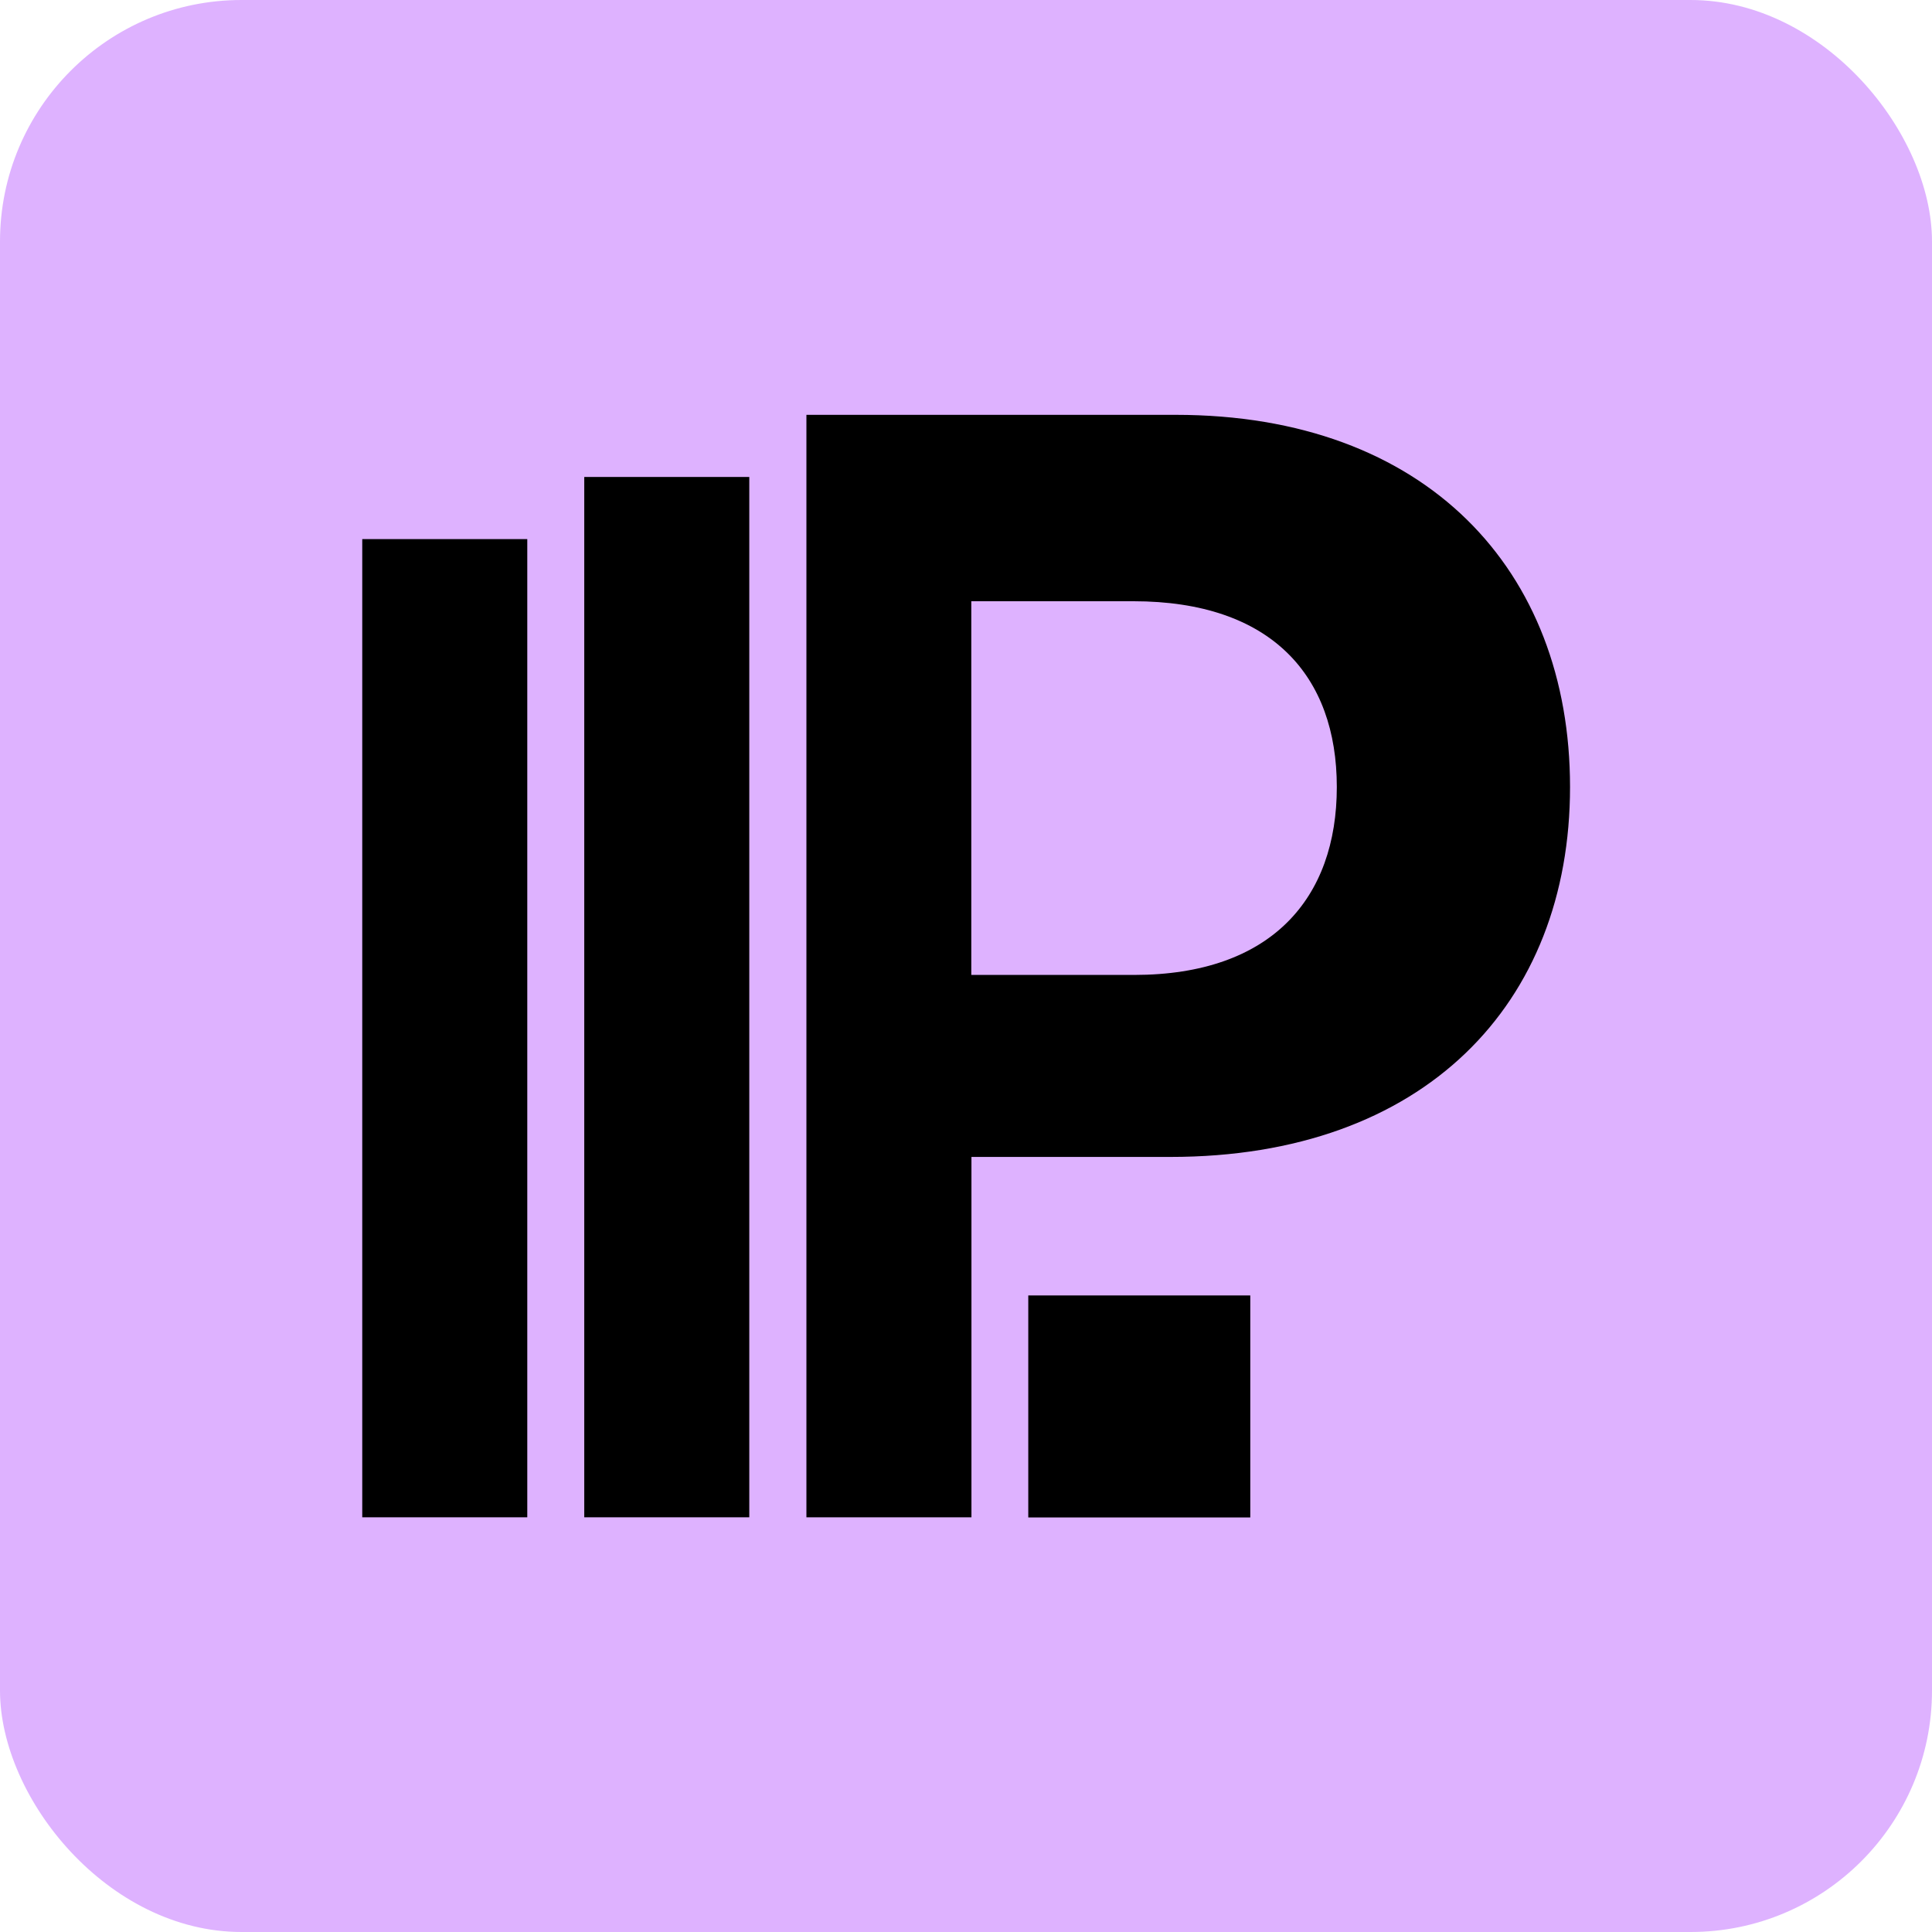
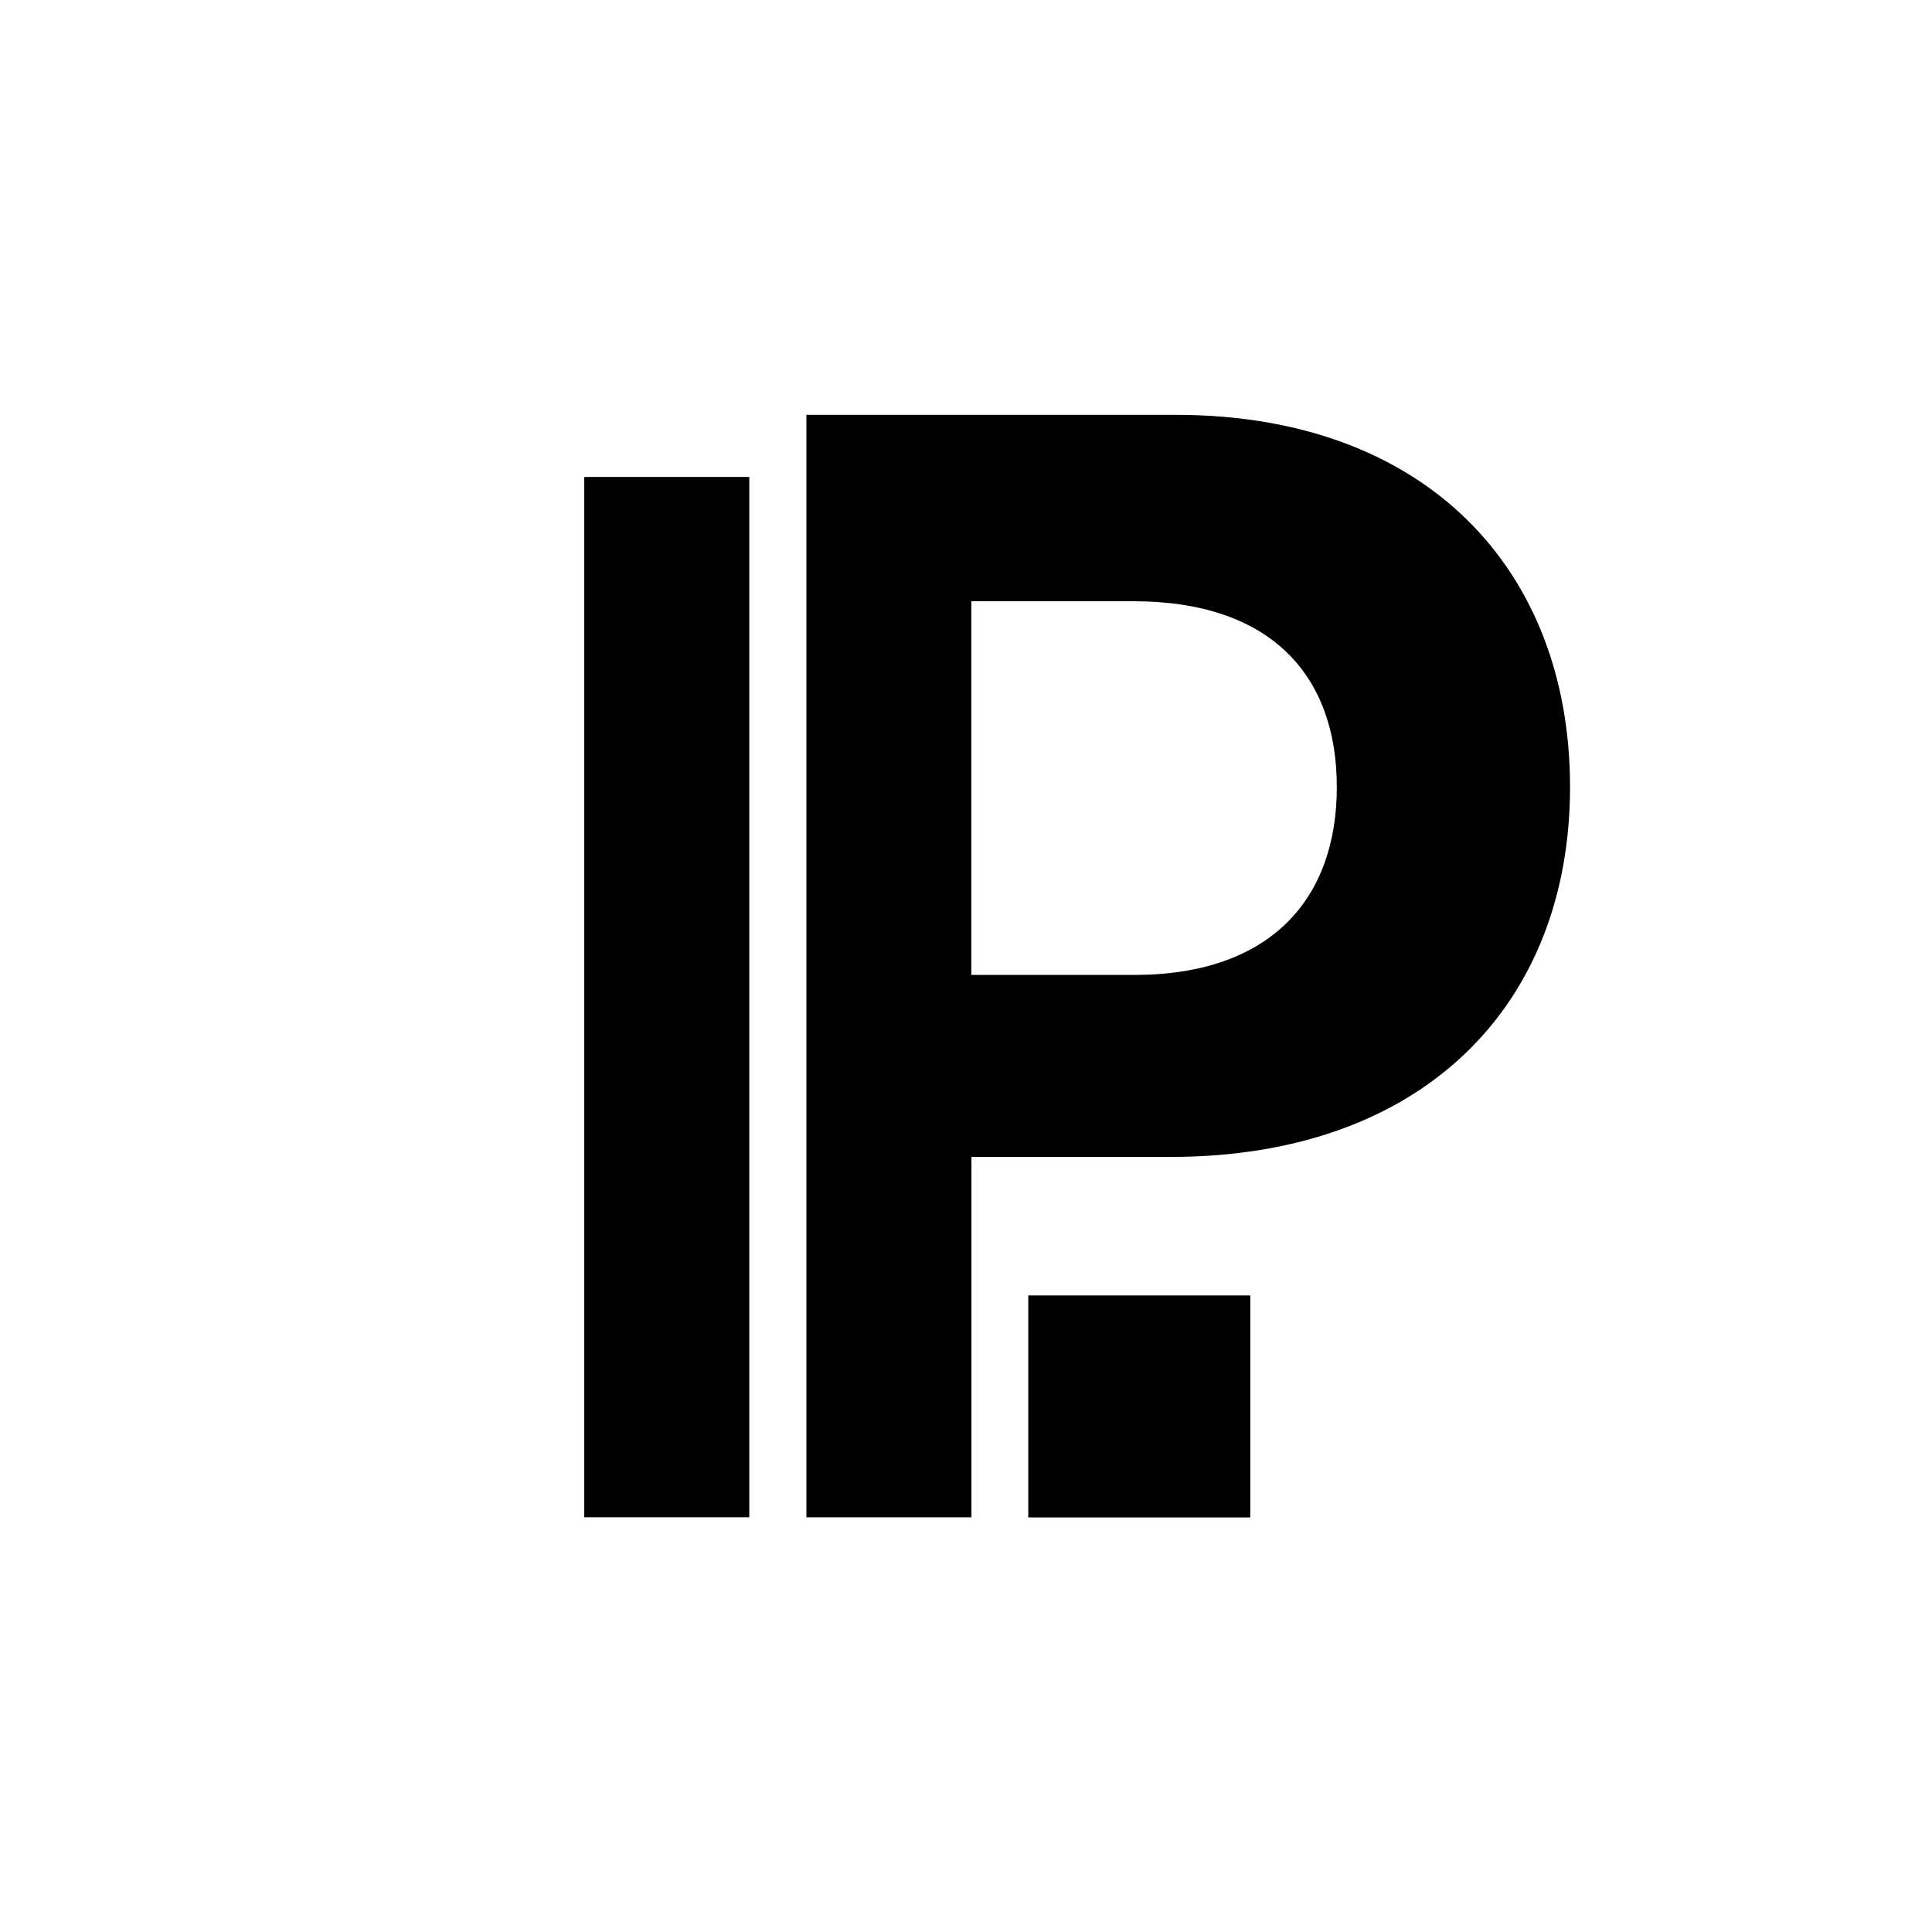
<svg xmlns="http://www.w3.org/2000/svg" xmlns:ns1="http://sodipodi.sourceforge.net/DTD/sodipodi-0.dtd" xmlns:ns2="http://www.inkscape.org/namespaces/inkscape" version="1.1" width="32" height="32">
  <svg id="SvgjsSvg1017" data-name="Calque 2" viewBox="0 0 32 32" version="1.1" ns1:docname="favicon.svg" width="32" height="32" ns2:export-filename="favicon.png" ns2:export-xdpi="96" ns2:export-ydpi="96" ns2:version="1.2.2 (b0a8486541, 2022-12-01)">
    <defs id="SvgjsDefs1016" />
    <ns1:namedview id="SvgjsSodipodi:namedview1015" pagecolor="#ffffff" bordercolor="#666666" borderopacity="1.0" ns2:showpageshadow="2" ns2:pageopacity="0.0" ns2:pagecheckerboard="true" ns2:deskcolor="#d1d1d1" showgrid="false" ns2:zoom="31.375129" ns2:cx="19.633386" ns2:cy="17.625426" ns2:window-width="1920" ns2:window-height="973" ns2:window-x="0" ns2:window-y="32" ns2:window-maximized="1" ns2:current-layer="g10" />
-     <rect style="fill:#deb2ff;fill-opacity:1;stroke-width:0;stroke-linejoin:bevel;stroke-miterlimit:0" id="SvgjsRect1014" width="32" height="32" x="0" y="0" rx="4" ry="4" />
    <g id="SvgjsG1013" transform="matrix(0.251,0,0,0.251,6,6.871)" style="fill:#000000;fill-opacity:1">
      <path fill="#ffffff" d="M 29.3,0 H 53.67 C 70.22,0 79.7,10.25 79.7,24.56 79.7,38.87 70.08,48.97 53.33,48.97 H 40.2 V 72.75 H 29.31 V 0 Z m 21.63,36.96 c 9.08,0 13.38,-5.08 13.38,-12.4 0,-7.32 -4.3,-12.26 -13.43,-12.26 H 40.19 v 24.66 z" id="SvgjsPath1012" style="fill:#000000;fill-opacity:1" />
      <rect fill="#ffffff" x="14.65" y="4.1" width="10.89" height="68.65" id="SvgjsRect1011" style="fill:#000000;fill-opacity:1" />
-       <rect fill="#ffffff" y="8.2" width="10.89" height="64.55" id="SvgjsRect1010" x="0" style="fill:#000000;fill-opacity:1" />
      <rect fill="#ffffff" x="43.95" y="58.11" width="14.65" height="14.65" id="SvgjsRect1009" style="fill:#000000;fill-opacity:1" />
    </g>
  </svg>
  <style>@media (prefers-color-scheme: light) { :root { filter: none; } }
@media (prefers-color-scheme: dark) { :root { filter: none; } }
</style>
</svg>